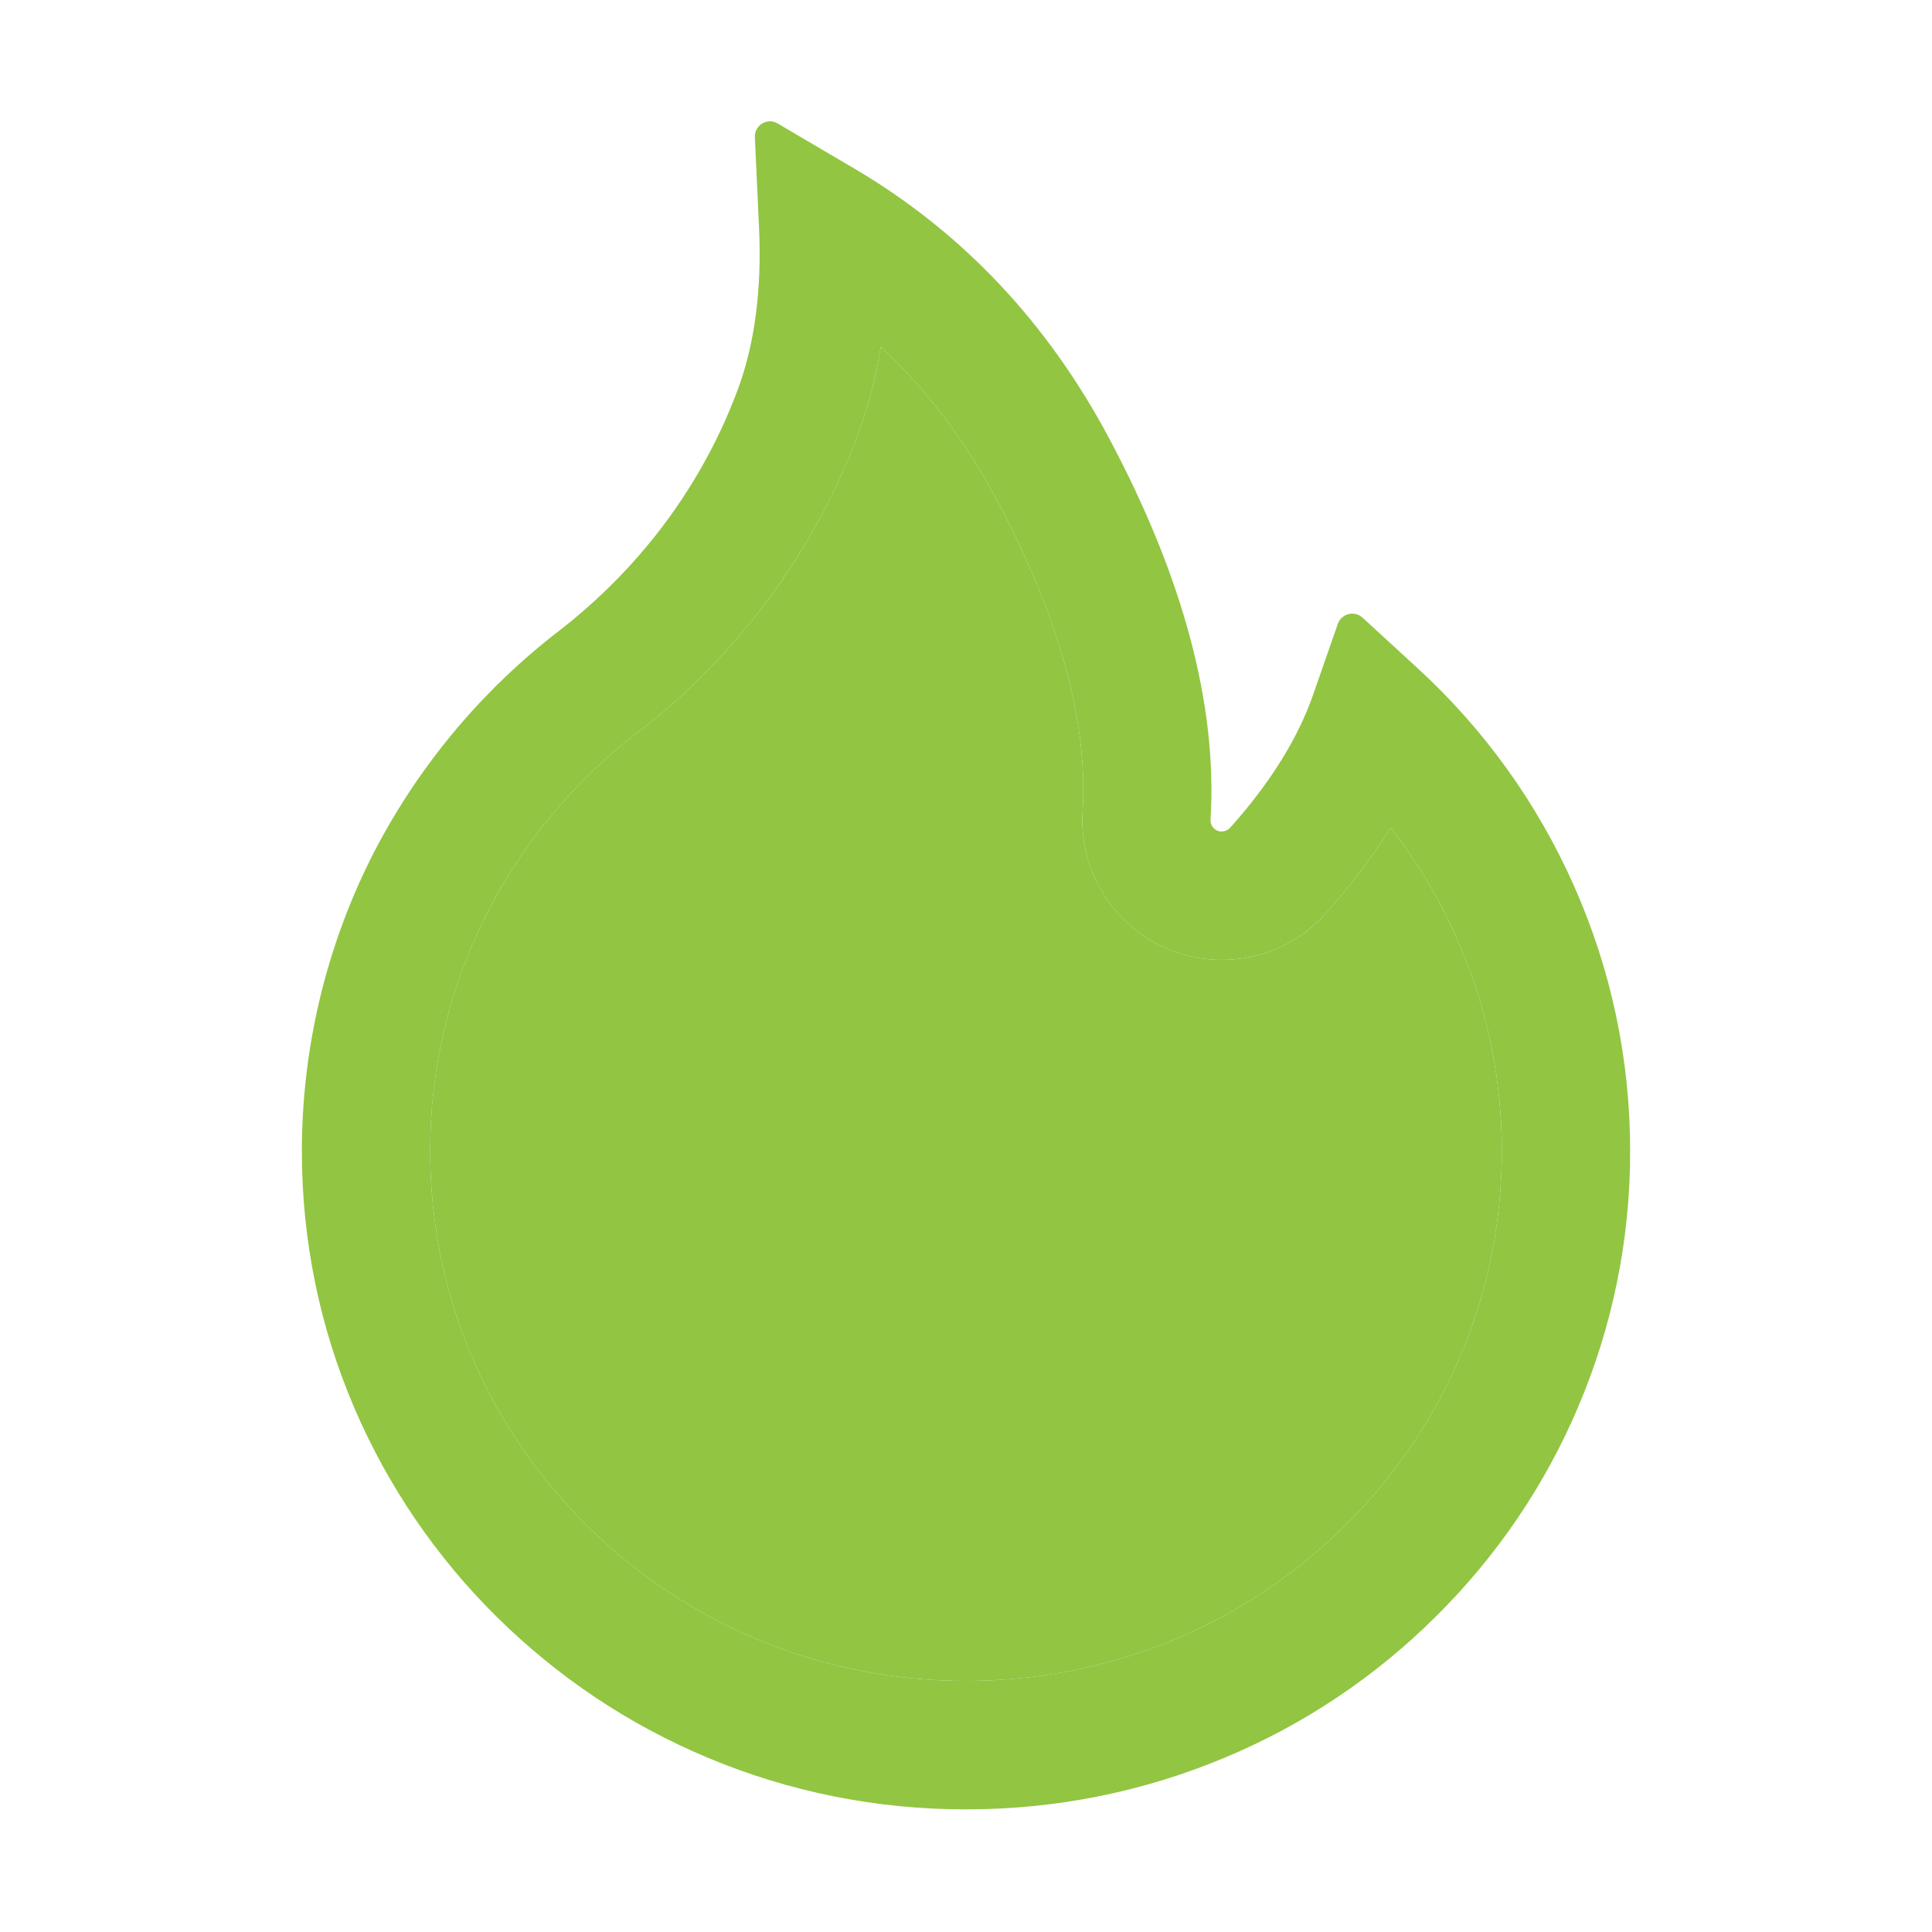
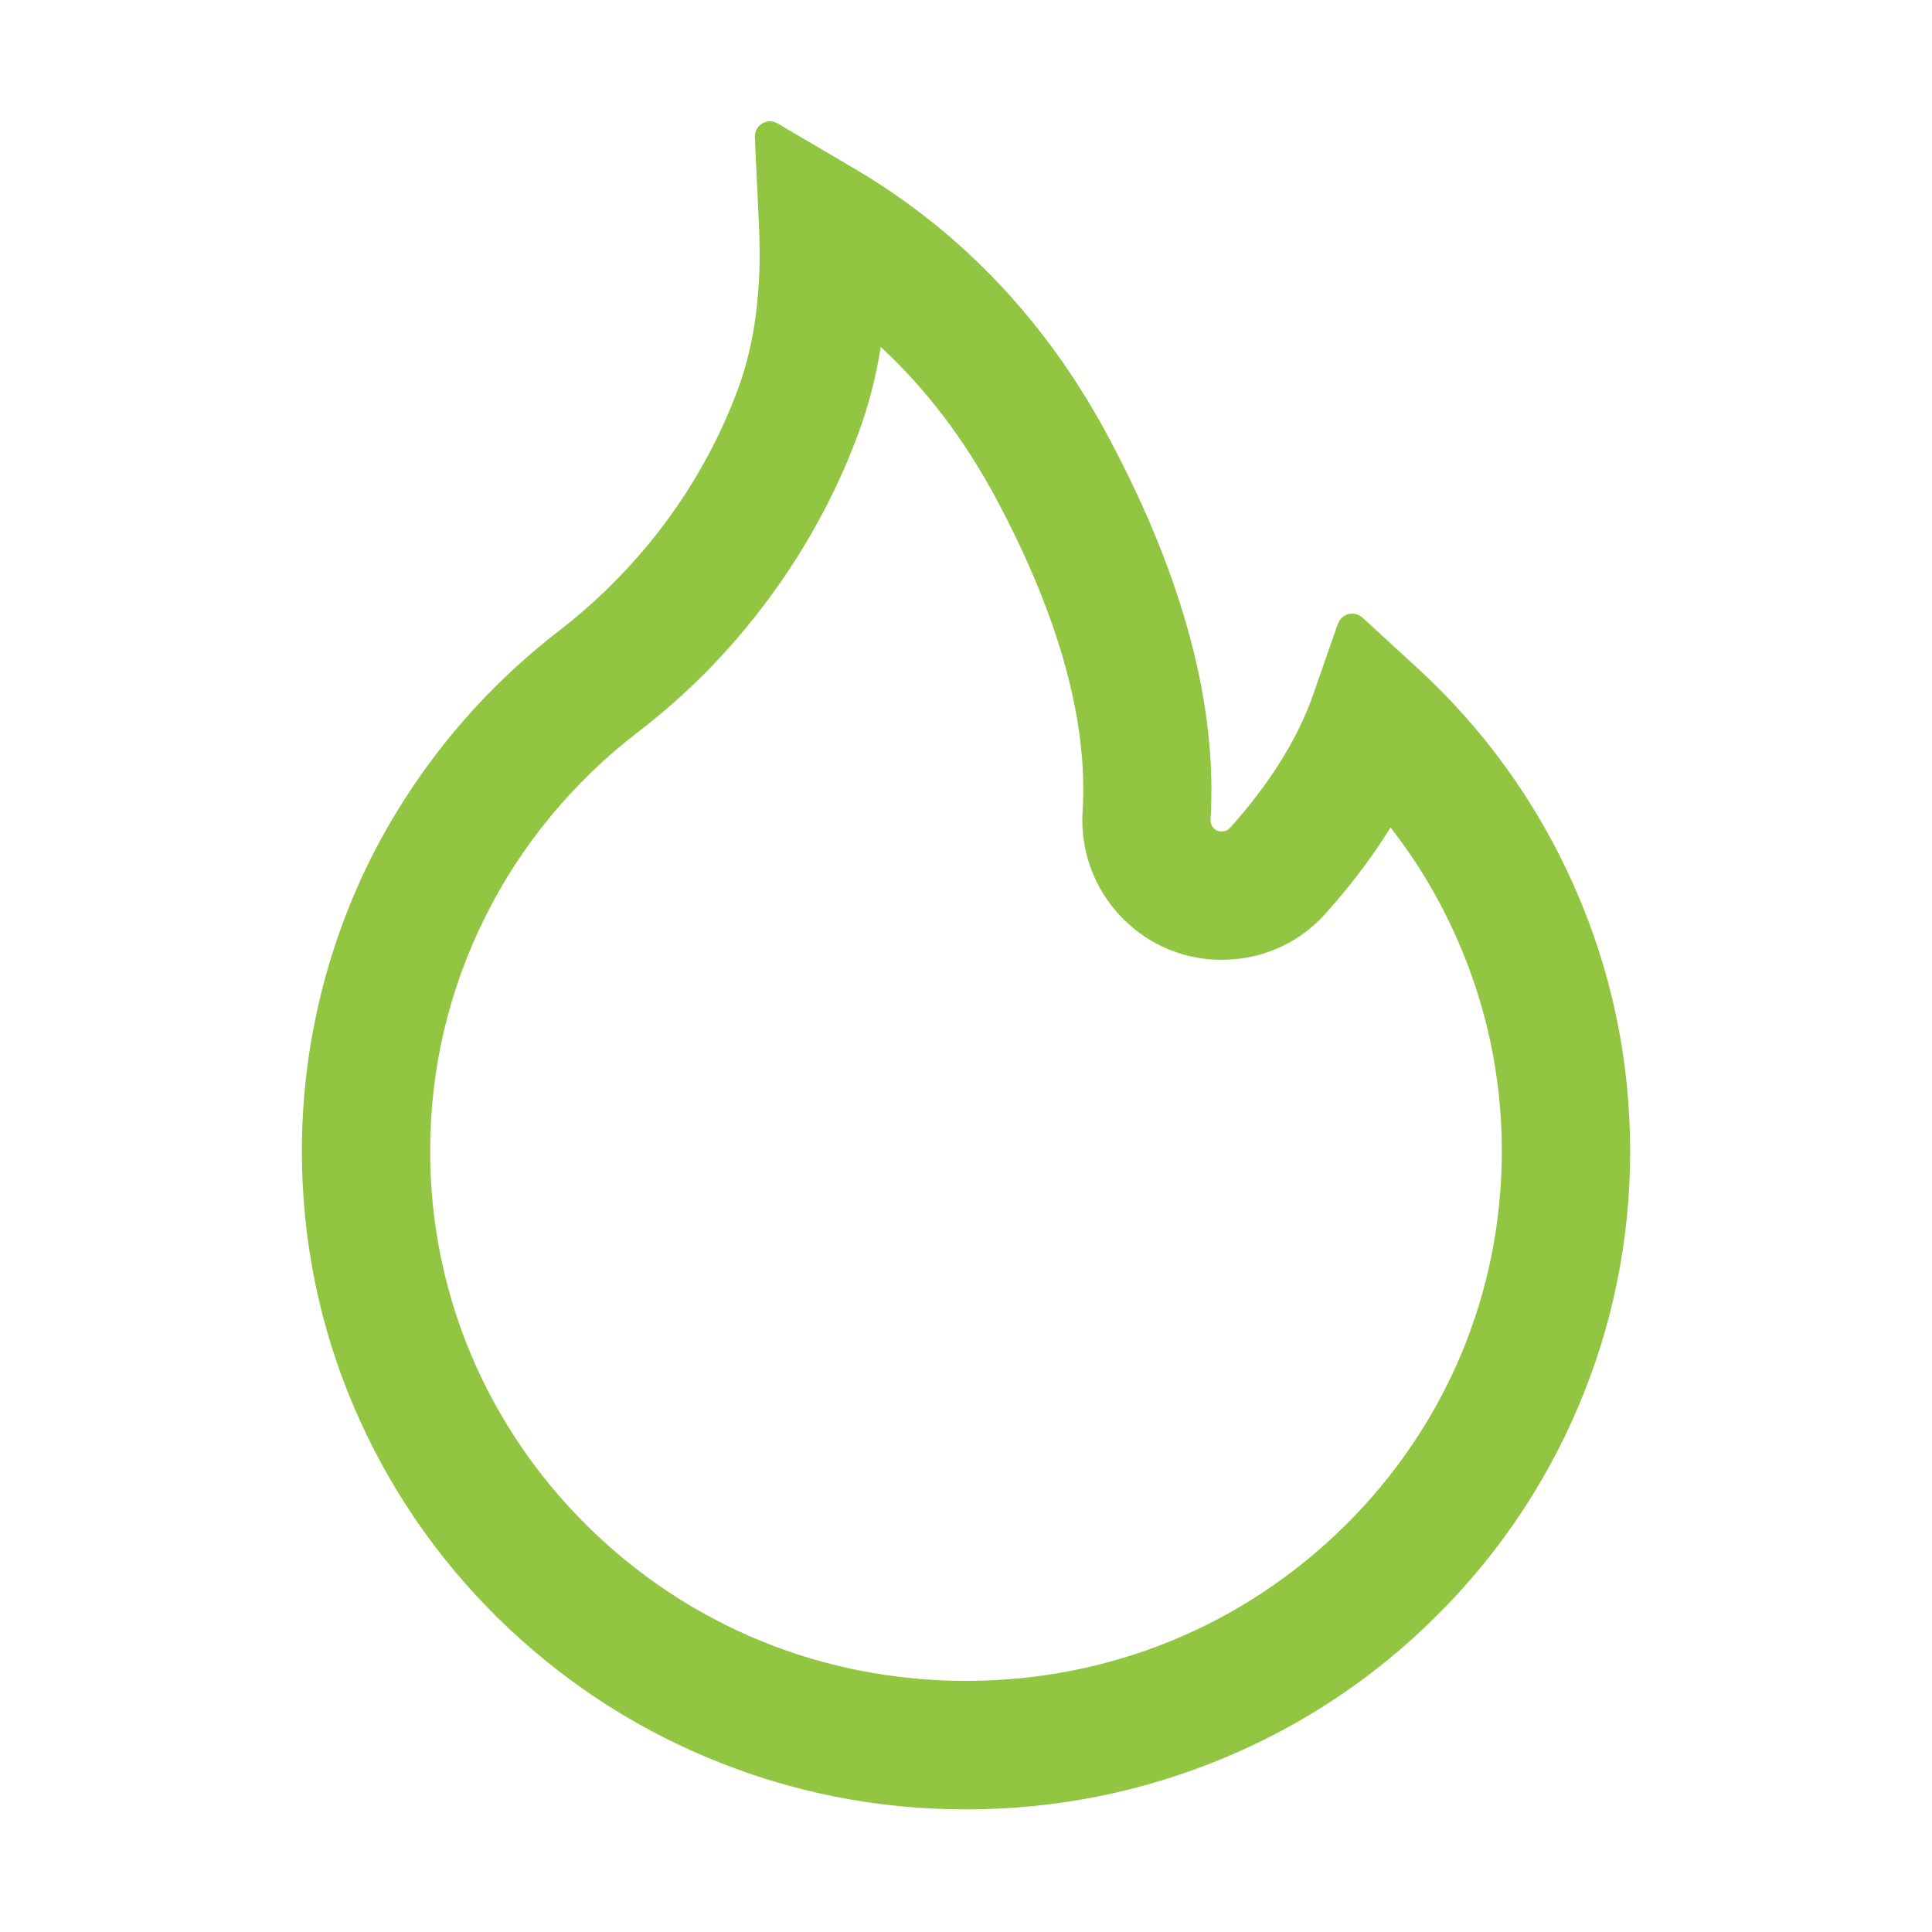
<svg xmlns="http://www.w3.org/2000/svg" width="49" height="49" viewBox="0 0 49 49" fill="none">
-   <path d="M35.267 20.988C34.807 21.73 34.257 22.457 33.62 23.17C33.312 23.517 32.937 23.799 32.518 23.999C32.099 24.2 31.644 24.315 31.18 24.337C30.716 24.364 30.251 24.299 29.812 24.144C29.373 23.99 28.97 23.75 28.625 23.438C28.227 23.08 27.915 22.637 27.712 22.141C27.51 21.645 27.423 21.11 27.457 20.576C27.601 18.308 26.864 15.643 25.266 12.647C24.457 11.145 23.49 9.862 22.337 8.8C22.219 9.559 22.025 10.305 21.758 11.025C21.103 12.779 20.162 14.412 18.973 15.858C18.148 16.87 17.207 17.783 16.169 18.576C14.542 19.825 13.202 21.447 12.303 23.261C11.382 25.103 10.905 27.135 10.91 29.194C10.91 32.779 12.322 36.147 14.882 38.688C17.451 41.234 20.863 42.631 24.5 42.631C28.137 42.631 31.549 41.234 34.118 38.688C36.678 36.152 38.09 32.779 38.09 29.194C38.09 27.319 37.702 25.495 36.941 23.782C36.496 22.777 35.937 21.844 35.267 20.988Z" fill="#92C542" />
  <path d="M39.913 22.452C38.984 20.361 37.634 18.485 35.946 16.94L34.554 15.662C34.506 15.62 34.449 15.59 34.388 15.575C34.326 15.56 34.262 15.56 34.201 15.575C34.139 15.591 34.083 15.622 34.036 15.664C33.989 15.707 33.953 15.76 33.931 15.82L33.309 17.605C32.922 18.724 32.209 19.868 31.199 20.993C31.132 21.064 31.056 21.084 31.003 21.088C30.95 21.093 30.869 21.084 30.797 21.017C30.73 20.959 30.697 20.873 30.702 20.787C30.879 17.906 30.017 14.657 28.132 11.121C26.572 8.183 24.404 5.891 21.696 4.292L19.72 3.13C19.461 2.976 19.131 3.177 19.145 3.479L19.251 5.776C19.323 7.345 19.141 8.733 18.71 9.886C18.184 11.298 17.427 12.609 16.461 13.786C15.788 14.604 15.026 15.344 14.188 15.992C12.17 17.543 10.529 19.531 9.388 21.806C8.25 24.101 7.658 26.628 7.656 29.19C7.656 31.448 8.101 33.635 8.982 35.697C9.832 37.683 11.059 39.485 12.595 41.004C14.145 42.535 15.944 43.741 17.949 44.579C20.026 45.45 22.227 45.89 24.5 45.89C26.773 45.89 28.974 45.45 31.051 44.583C33.051 43.751 34.87 42.537 36.406 41.009C37.956 39.478 39.171 37.688 40.018 35.702C40.897 33.645 41.348 31.431 41.344 29.194C41.344 26.859 40.865 24.591 39.913 22.452ZM34.118 38.688C31.549 41.234 28.137 42.631 24.5 42.631C20.863 42.631 17.451 41.234 14.882 38.688C12.322 36.147 10.91 32.778 10.91 29.194C10.91 27.113 11.379 25.117 12.303 23.261C13.202 21.447 14.542 19.825 16.169 18.576C17.207 17.783 18.148 16.87 18.973 15.858C20.169 14.399 21.107 12.772 21.758 11.025C22.025 10.305 22.219 9.559 22.337 8.8C23.49 9.862 24.457 11.145 25.266 12.647C26.864 15.643 27.601 18.308 27.457 20.576C27.423 21.11 27.51 21.645 27.712 22.141C27.915 22.637 28.227 23.08 28.625 23.438C28.97 23.75 29.373 23.99 29.812 24.144C30.251 24.299 30.716 24.364 31.18 24.337C32.123 24.29 32.989 23.873 33.62 23.17C34.257 22.457 34.807 21.73 35.267 20.988C35.937 21.844 36.496 22.777 36.941 23.782C37.702 25.495 38.09 27.319 38.09 29.194C38.09 32.778 36.678 36.152 34.118 38.688Z" fill="#92C542" />
</svg>